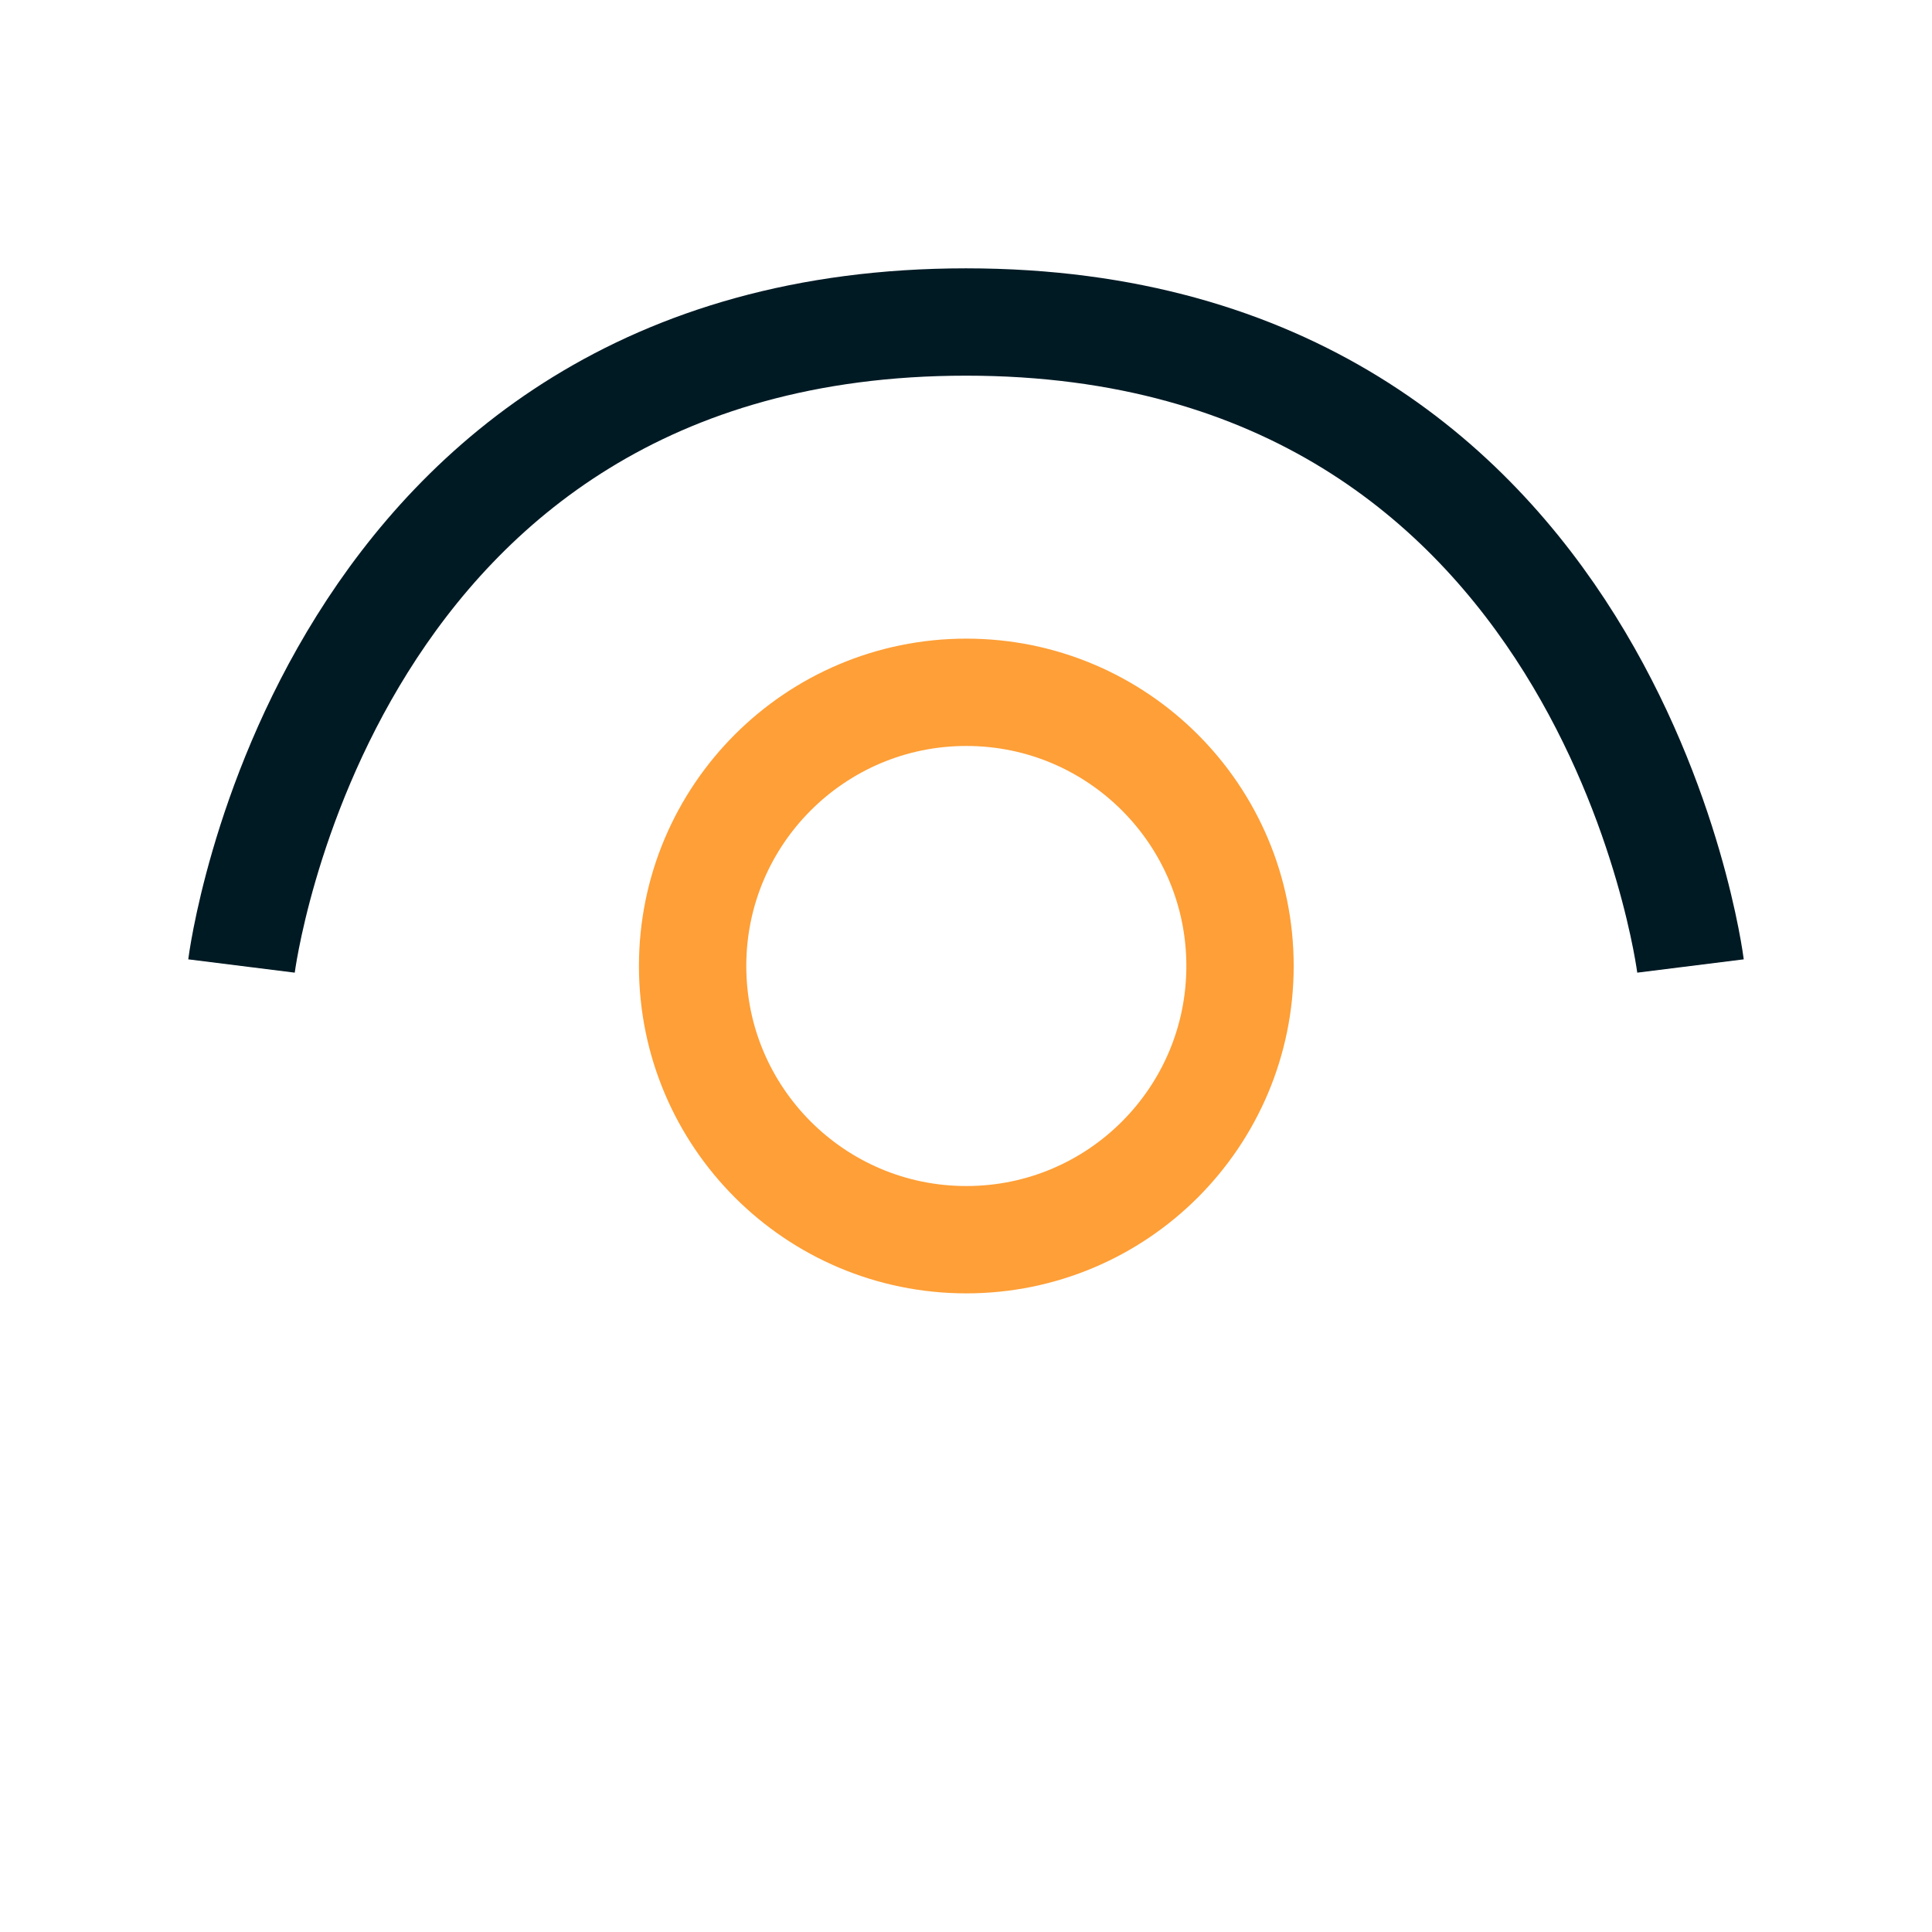
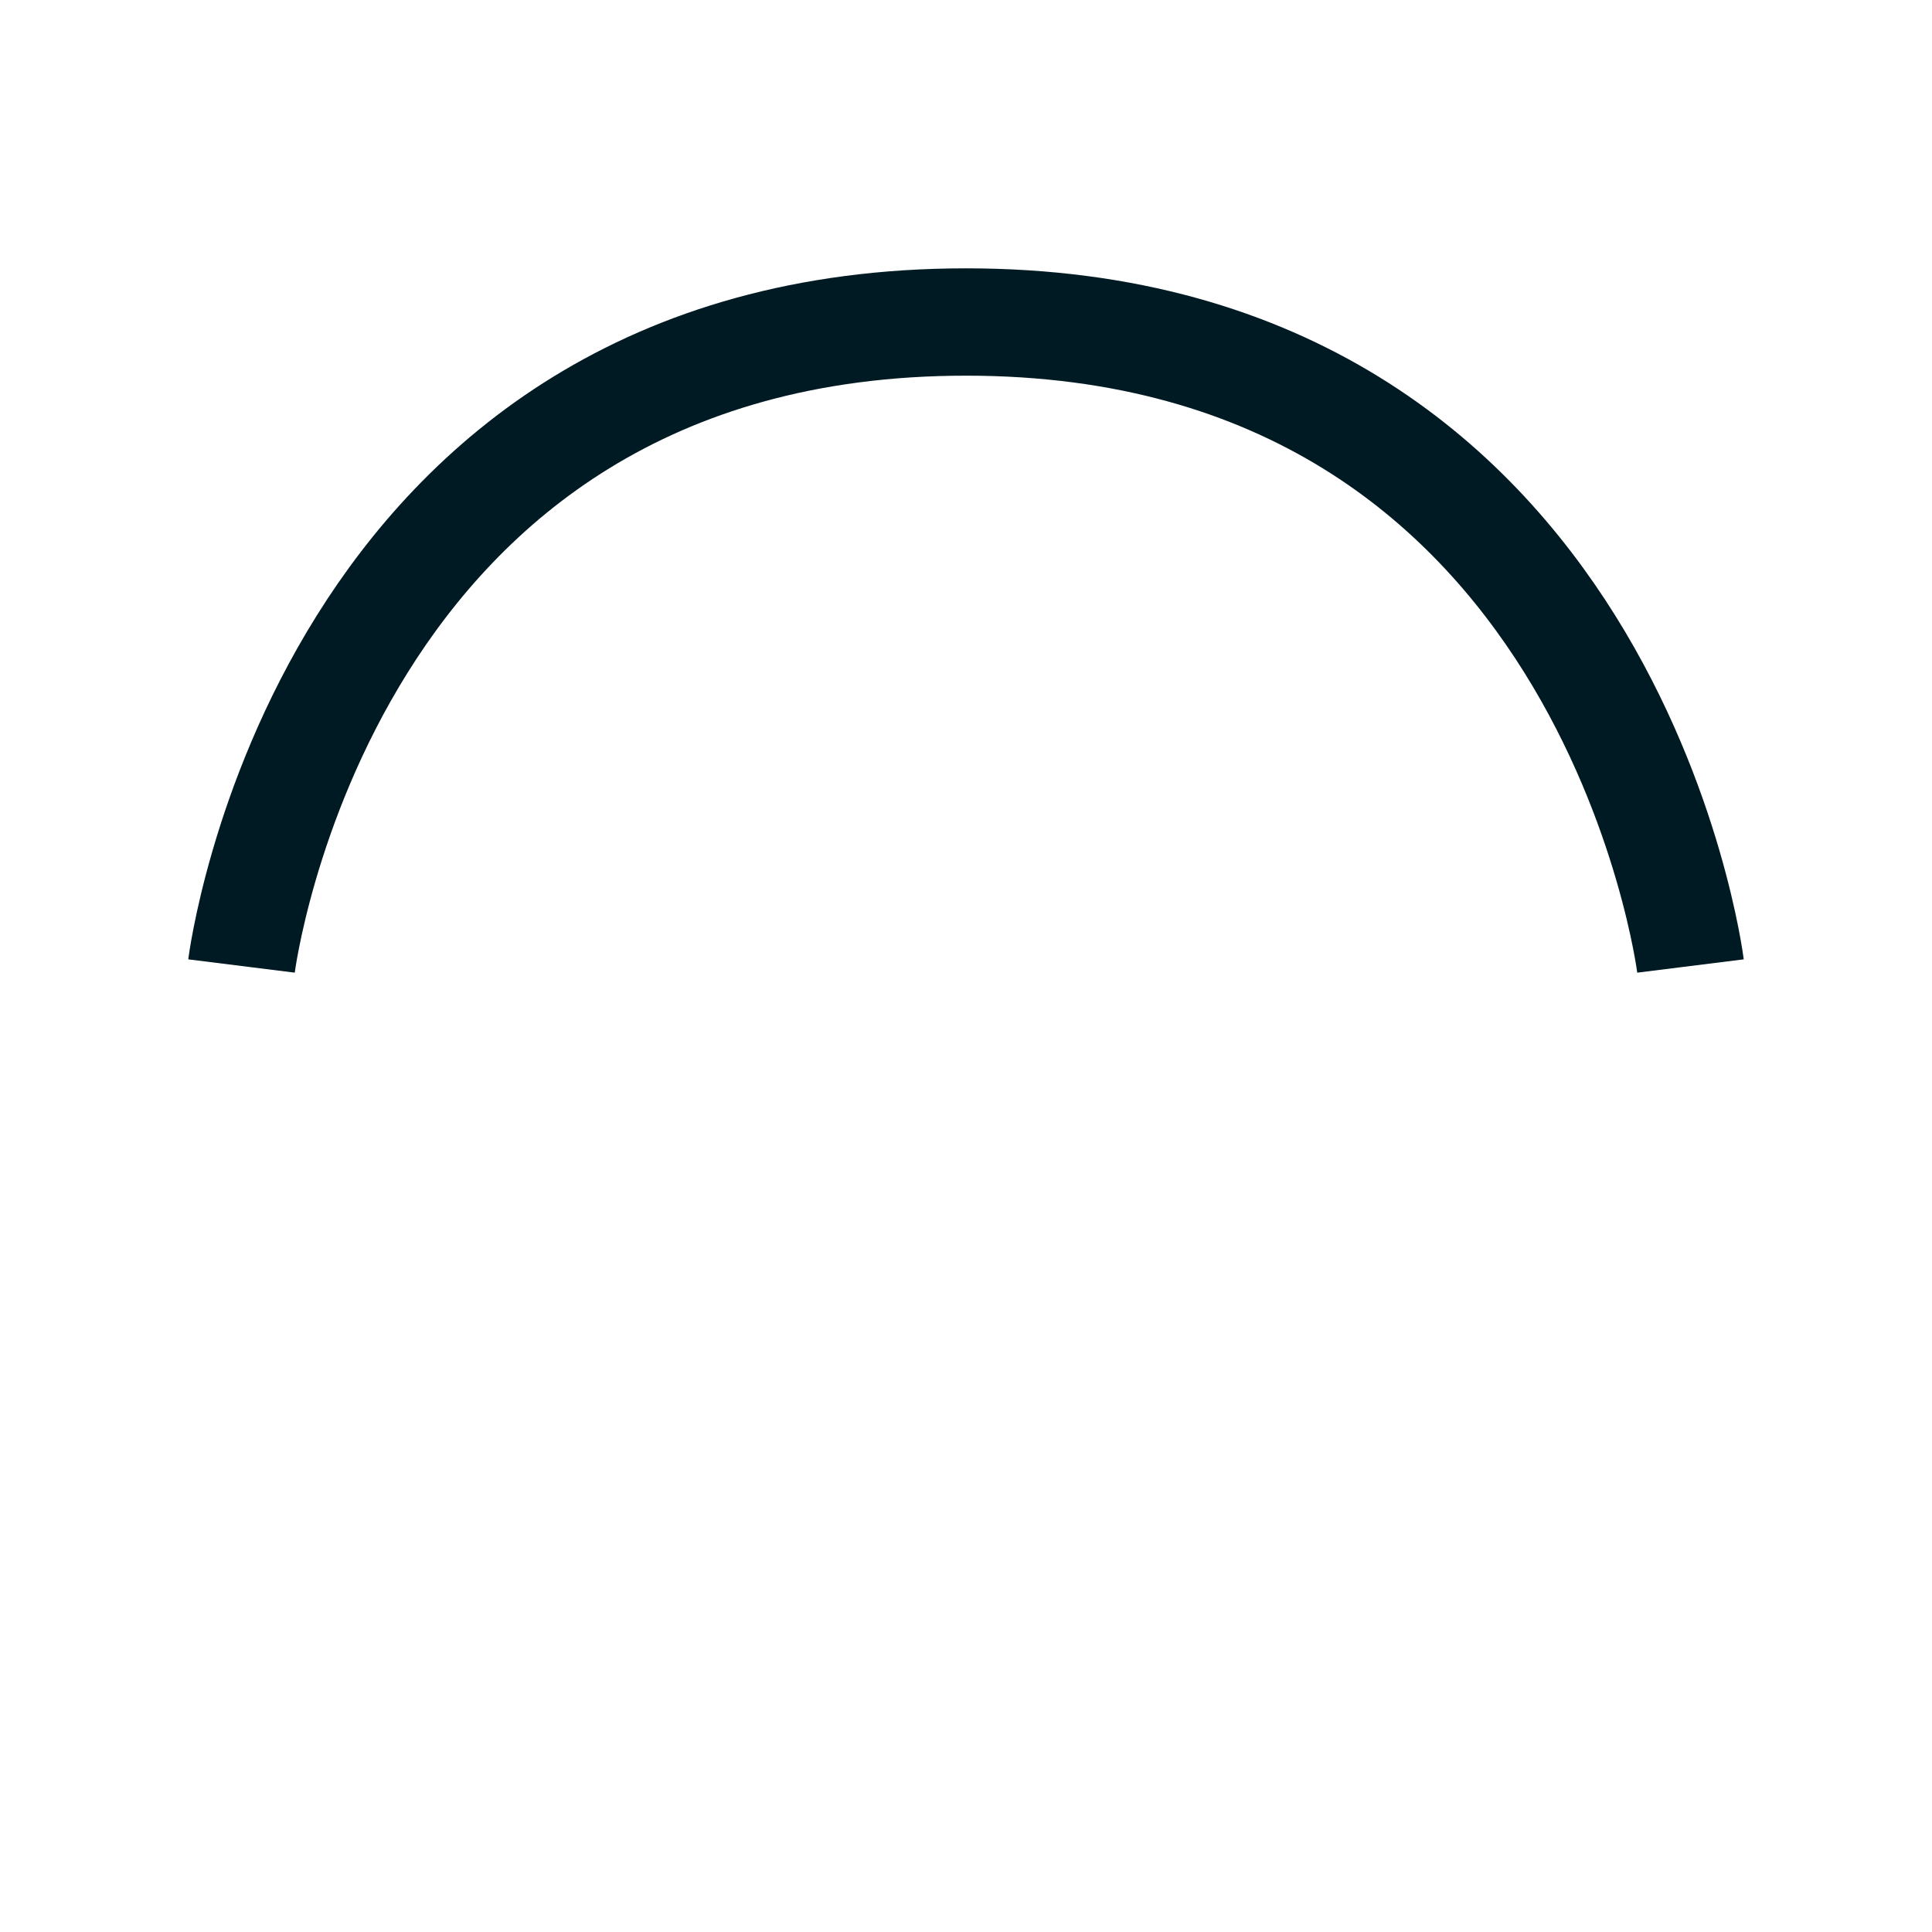
<svg xmlns="http://www.w3.org/2000/svg" width="18" height="18" viewBox="0 0 18 18" fill="none">
-   <path d="M9.003 11.55C10.412 11.55 11.553 10.408 11.553 9C11.553 7.592 10.412 6.45 9.003 6.45C7.595 6.45 6.453 7.592 6.453 9C6.453 10.408 7.595 11.55 9.003 11.55Z" stroke="#FE9F37" />
  <path d="M15.75 9C15.75 9 15 3 9 3C3 3 2.25 9 2.25 9" stroke="#001A24" />
</svg>